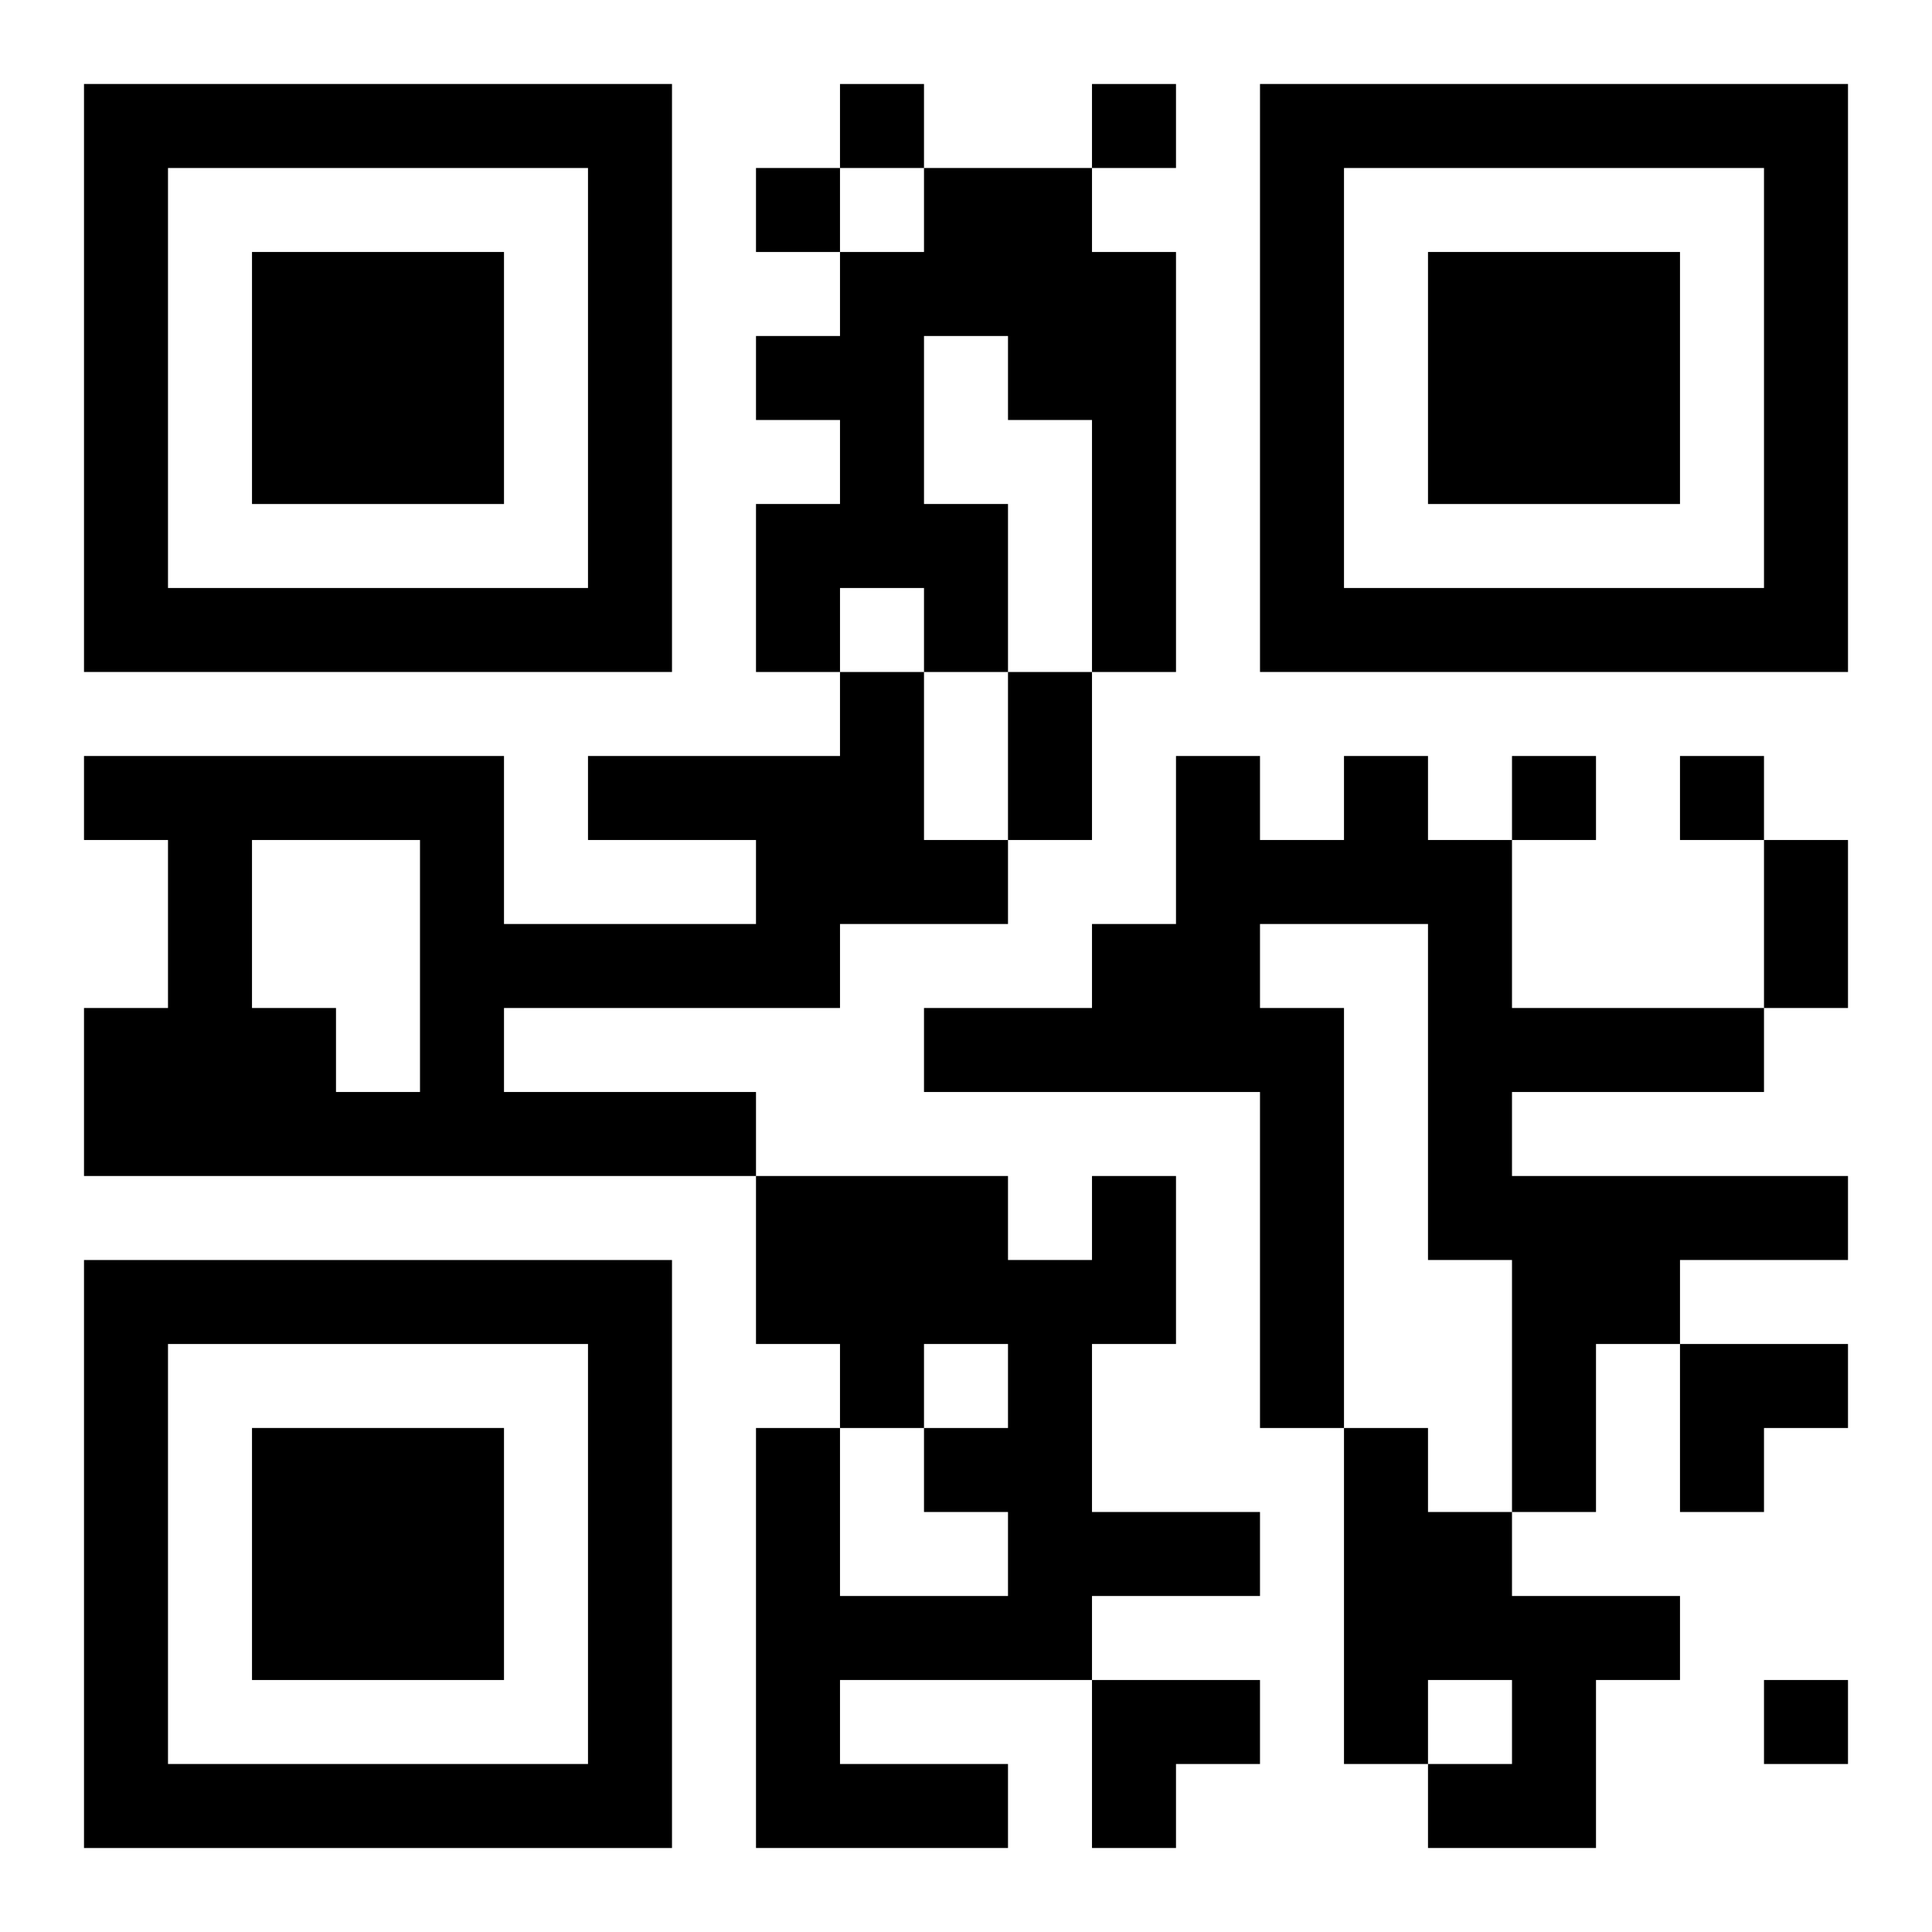
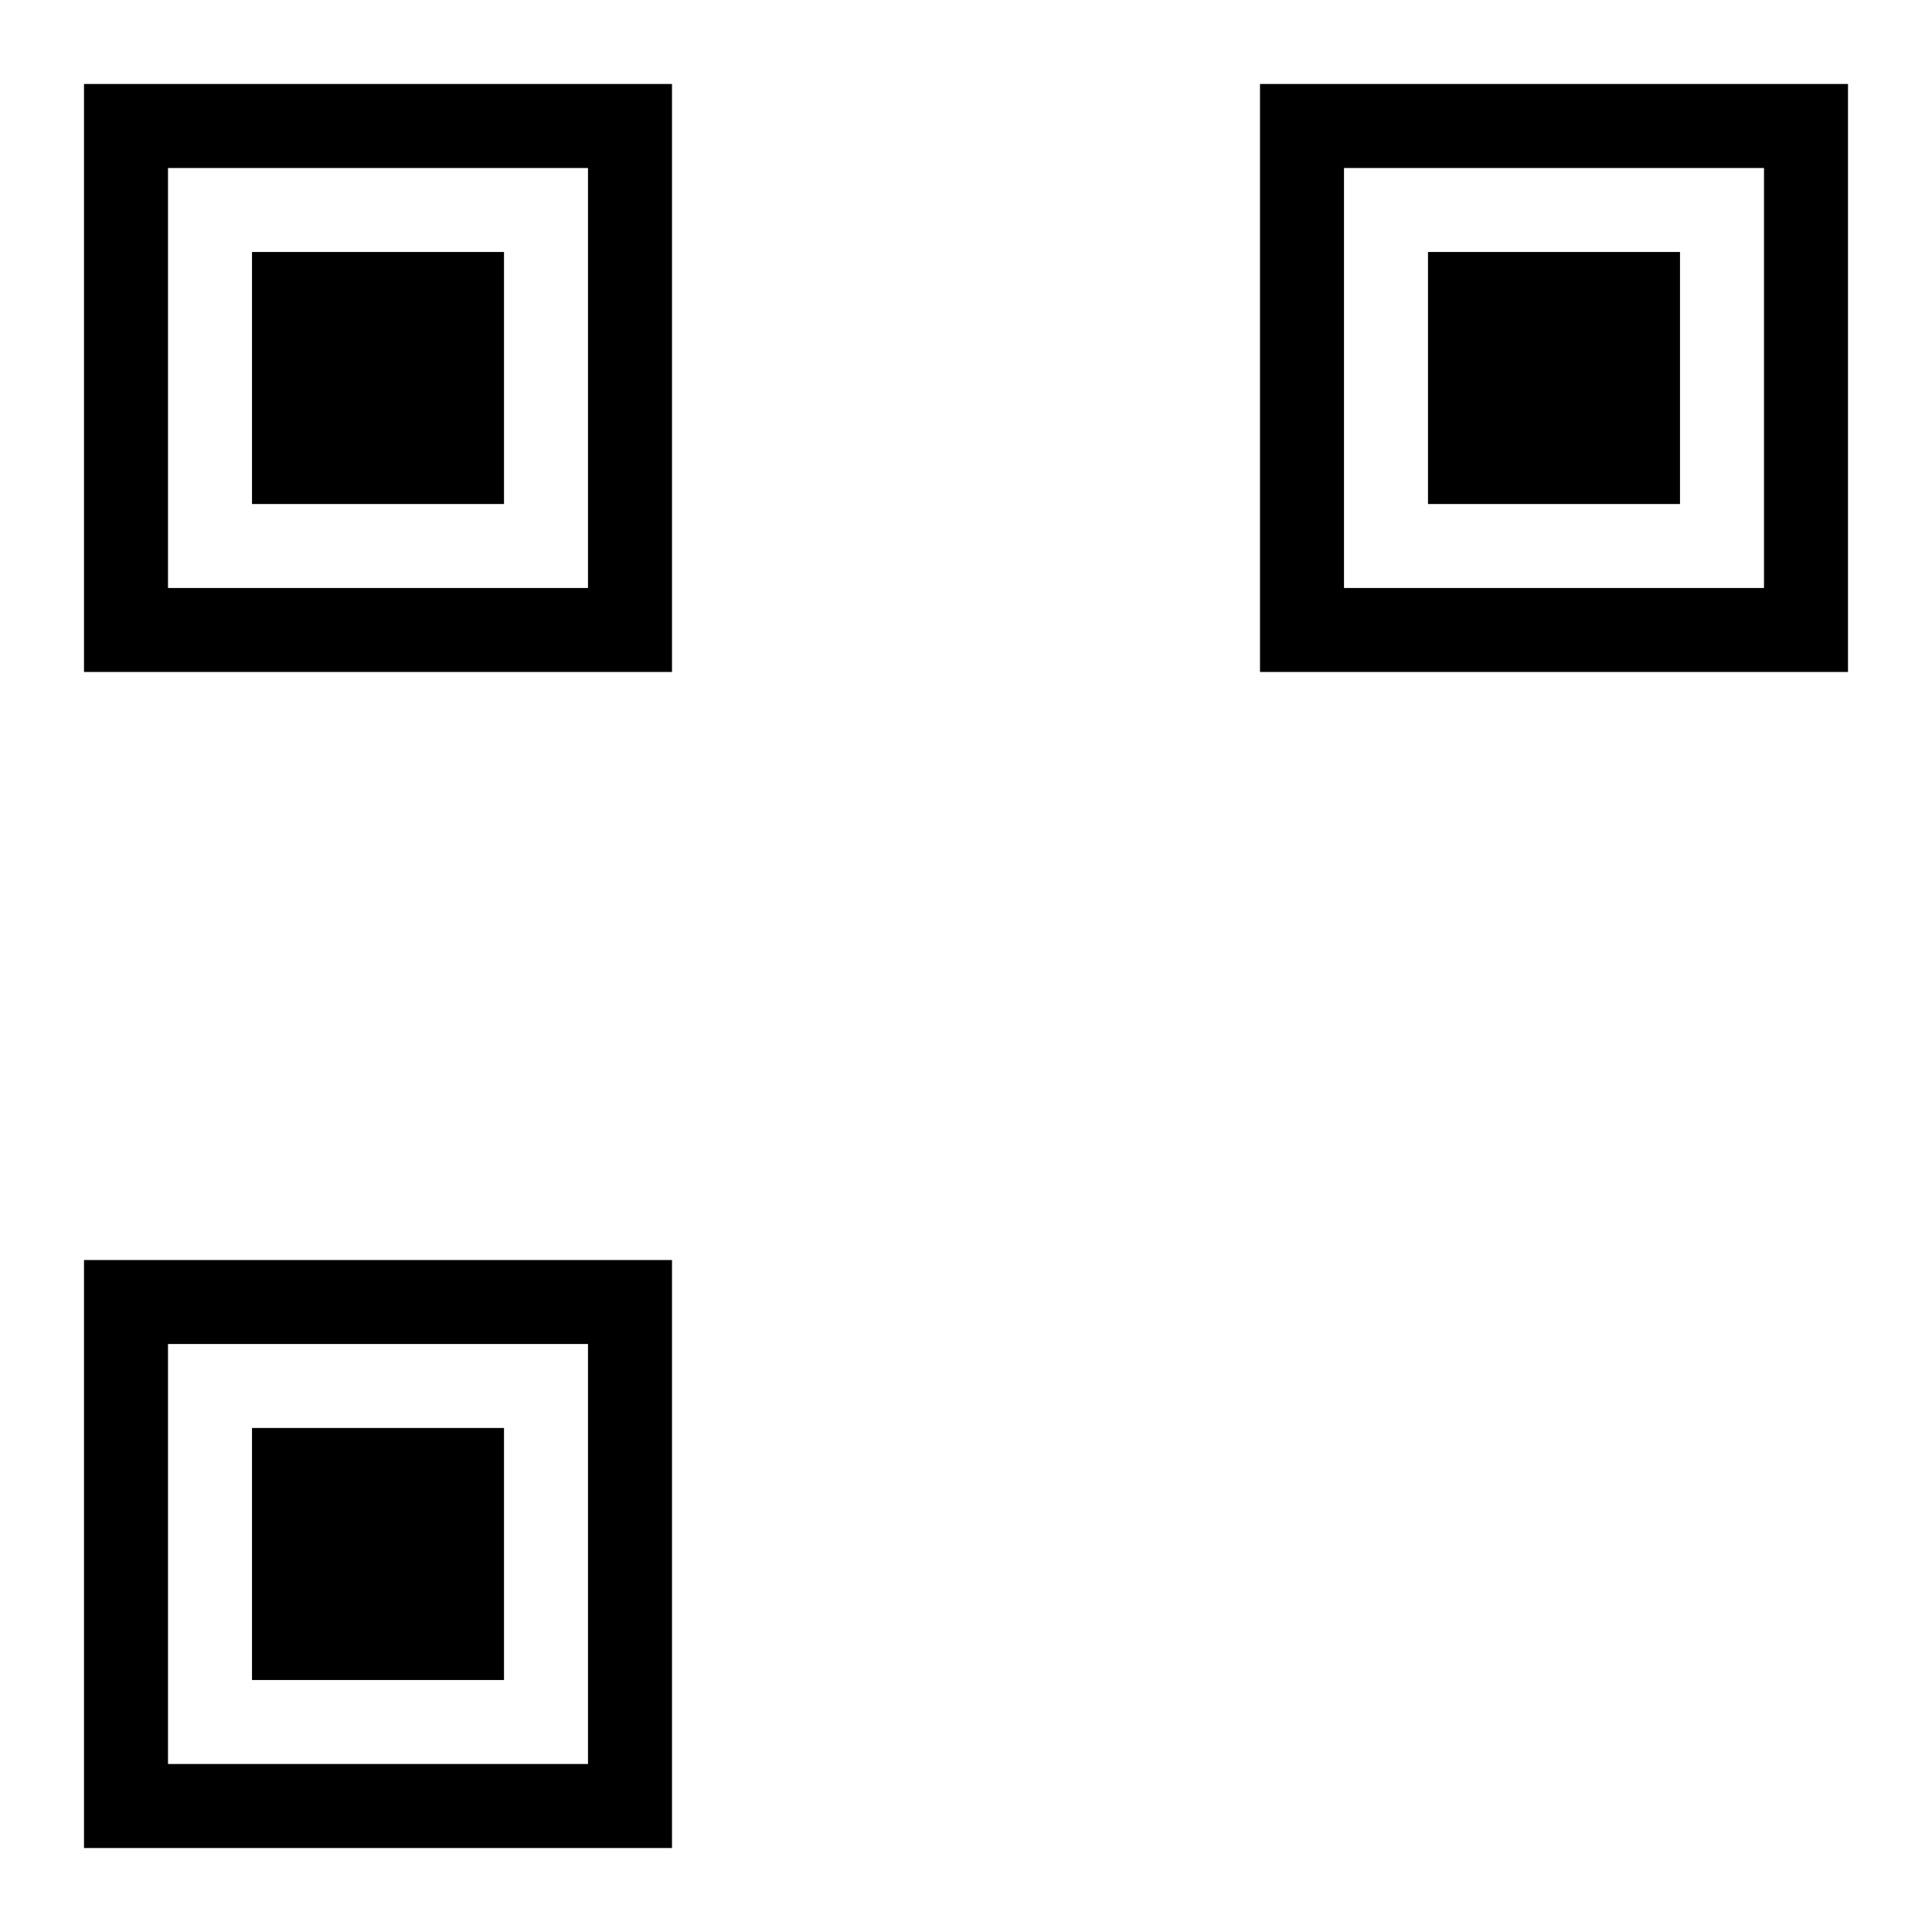
<svg xmlns="http://www.w3.org/2000/svg" xmlns:xlink="http://www.w3.org/1999/xlink" width="250" height="250" baseProfile="full" version="1.1" viewBox="-1 -1 23 23">
  <symbol id="a">
    <path d="m0 7v7h7v-7h-7zm1 1h5v5h-5v-5zm1 1v3h3v-3h-3z" />
  </symbol>
  <use y="-7" xlink:href="#a" />
  <use y="7" xlink:href="#a" />
  <use x="14" y="-7" xlink:href="#a" />
-   <path d="m10 1h2v1h1v5h-1v-3h-1v-1h-1v2h1v2h-1v-1h-1v1h-1v-2h1v-1h-1v-1h1v-1h1v-1m-1 6h1v2h1v1h-2v1h-4v1h3v1h-8v-2h1v-2h-1v-1h5v2h3v-1h-2v-1h3v-1m-7 2v2h1v1h1v-3h-2m13-1h1v1h1v2h3v1h-3v1h4v1h-2v1h-1v2h-1v-3h-1v-4h-2v1h1v5h-1v-4h-4v-1h2v-1h1v-2h1v1h1v-1m-3 5h1v2h-1v2h2v1h-2v1h-3v1h2v1h-3v-5h1v2h2v-1h-1v-1h1v-1h-1v1h-1v-1h-1v-2h3v1h1v-1m3 3h1v1h1v1h2v1h-1v2h-2v-1h1v-1h-1v1h-1v-4m-6-16v1h1v-1h-1m3 0v1h1v-1h-1m-4 1v1h1v-1h-1m9 7v1h1v-1h-1m2 0v1h1v-1h-1m1 11v1h1v-1h-1m-9-12h1v2h-1v-2m9 2h1v2h-1v-2m-1 6h2v1h-1v1h-1zm-7 4h2v1h-1v1h-1z" />
</svg>